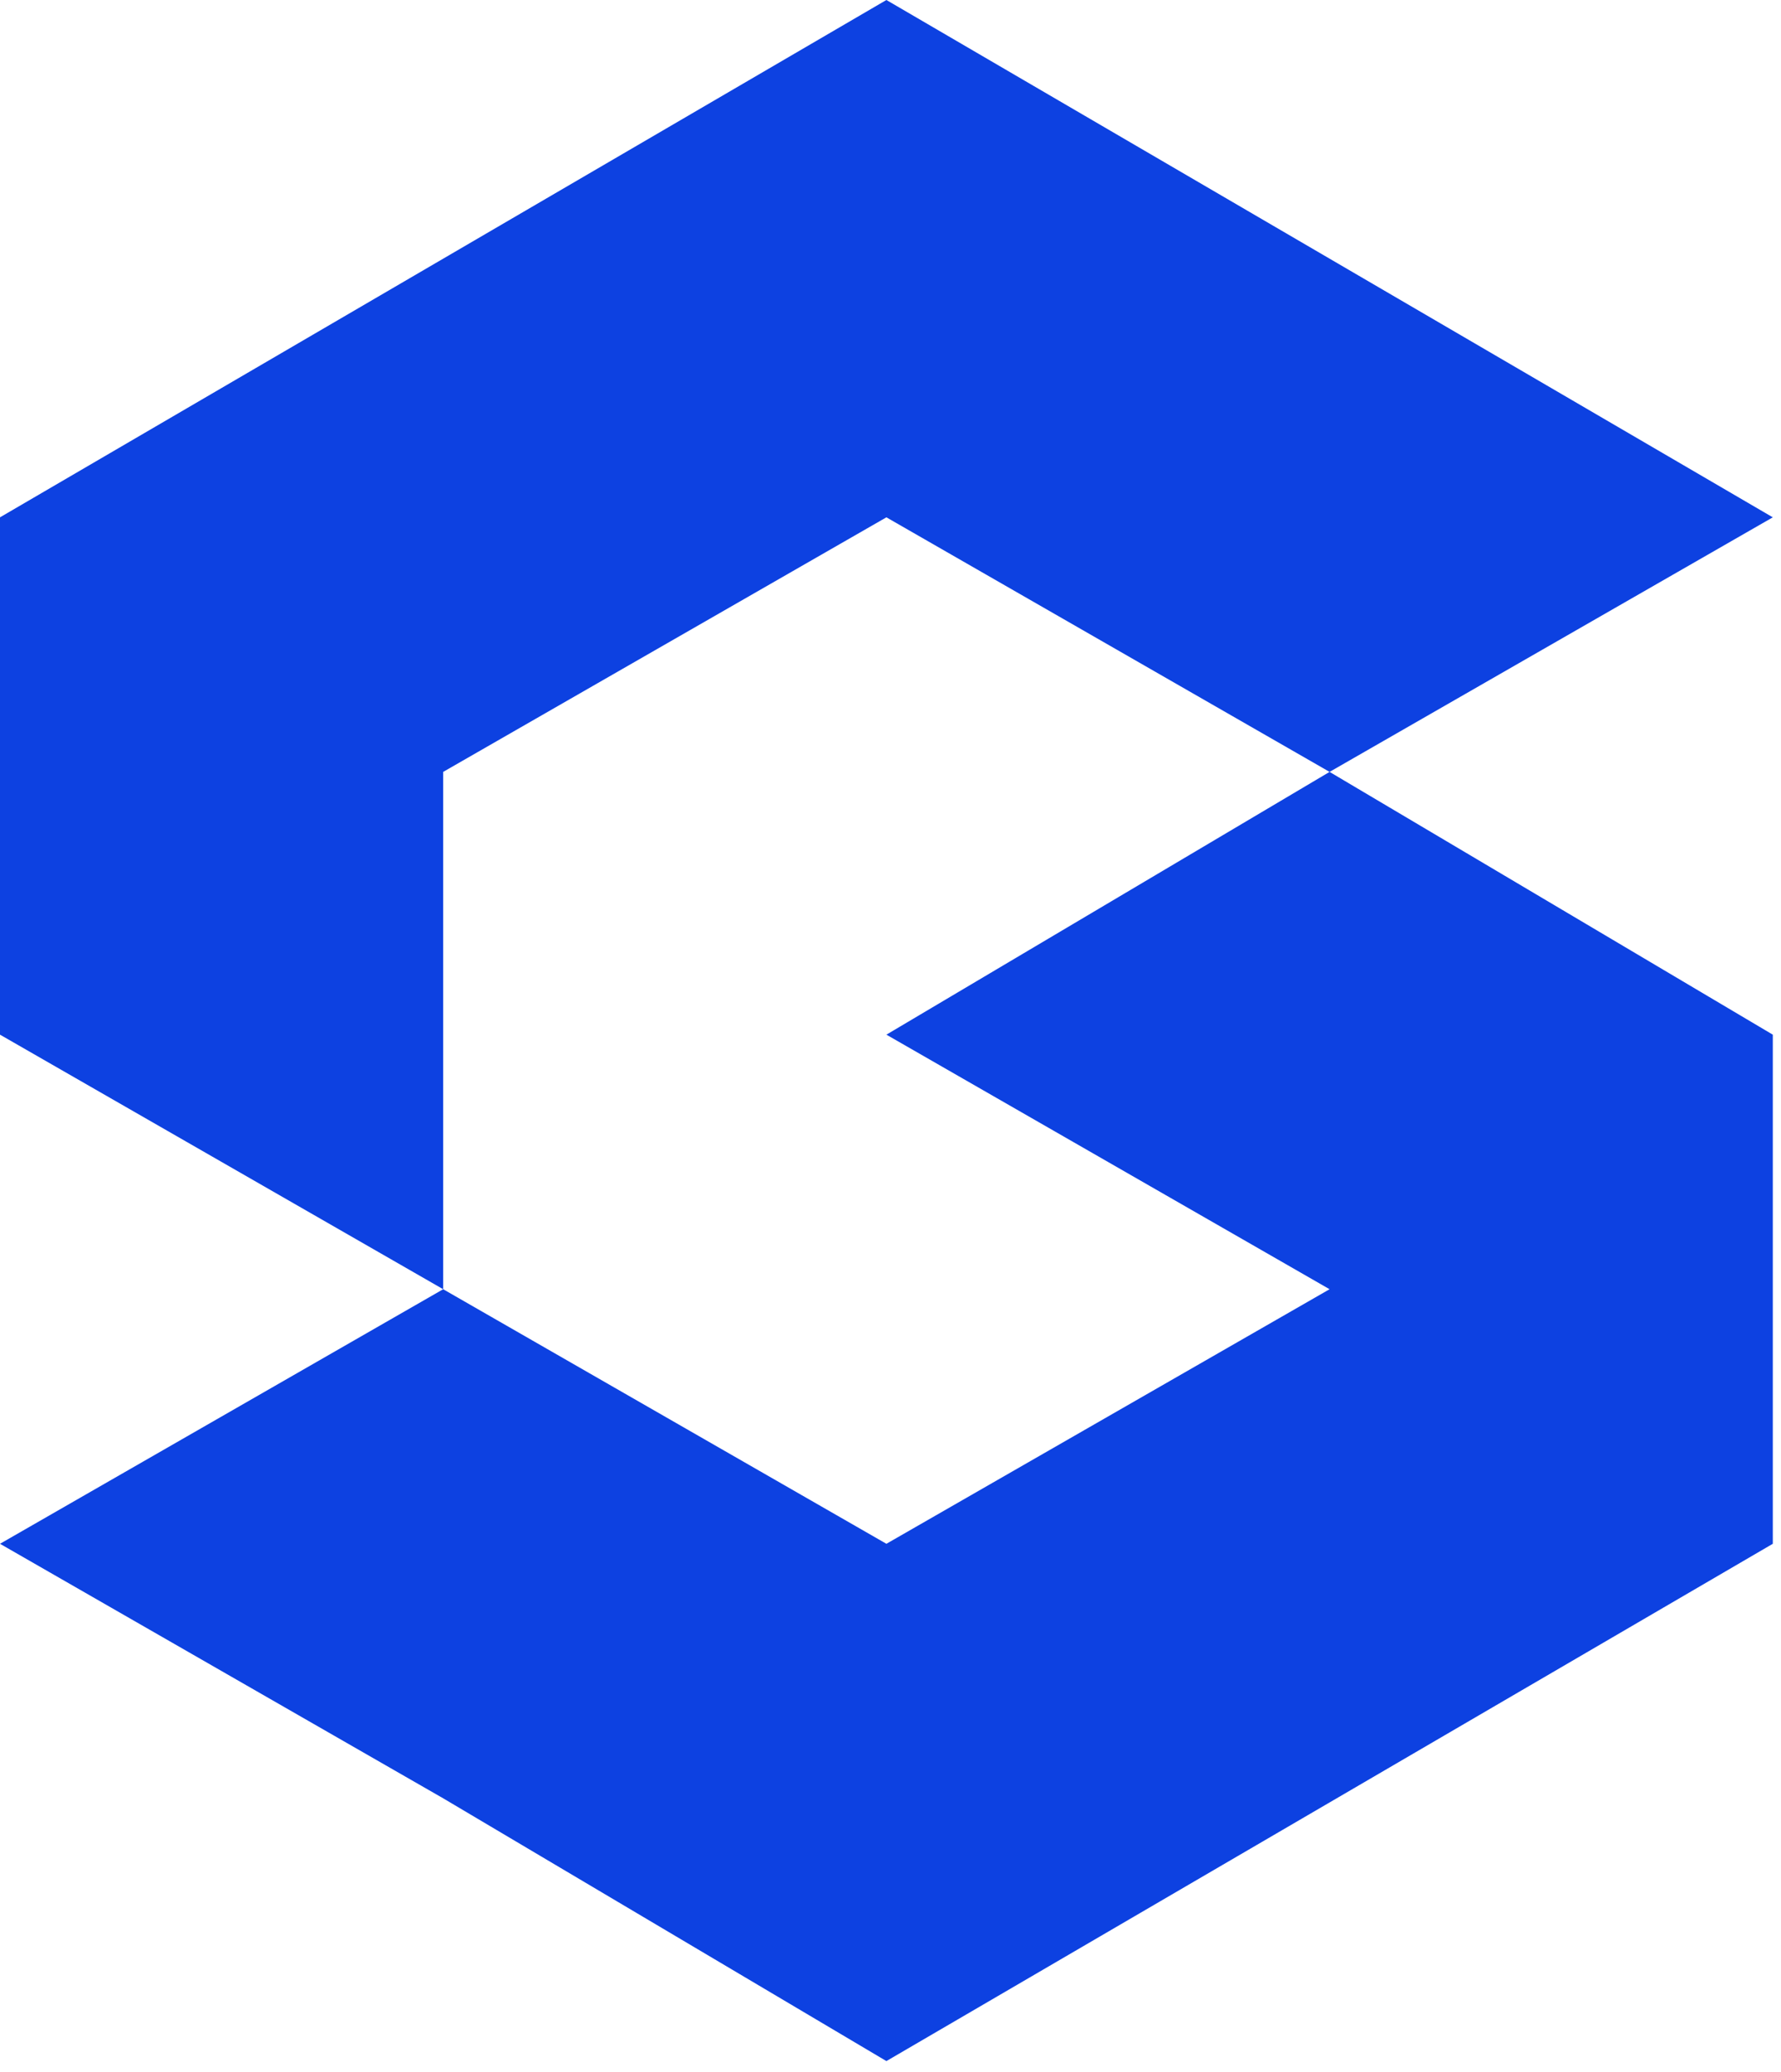
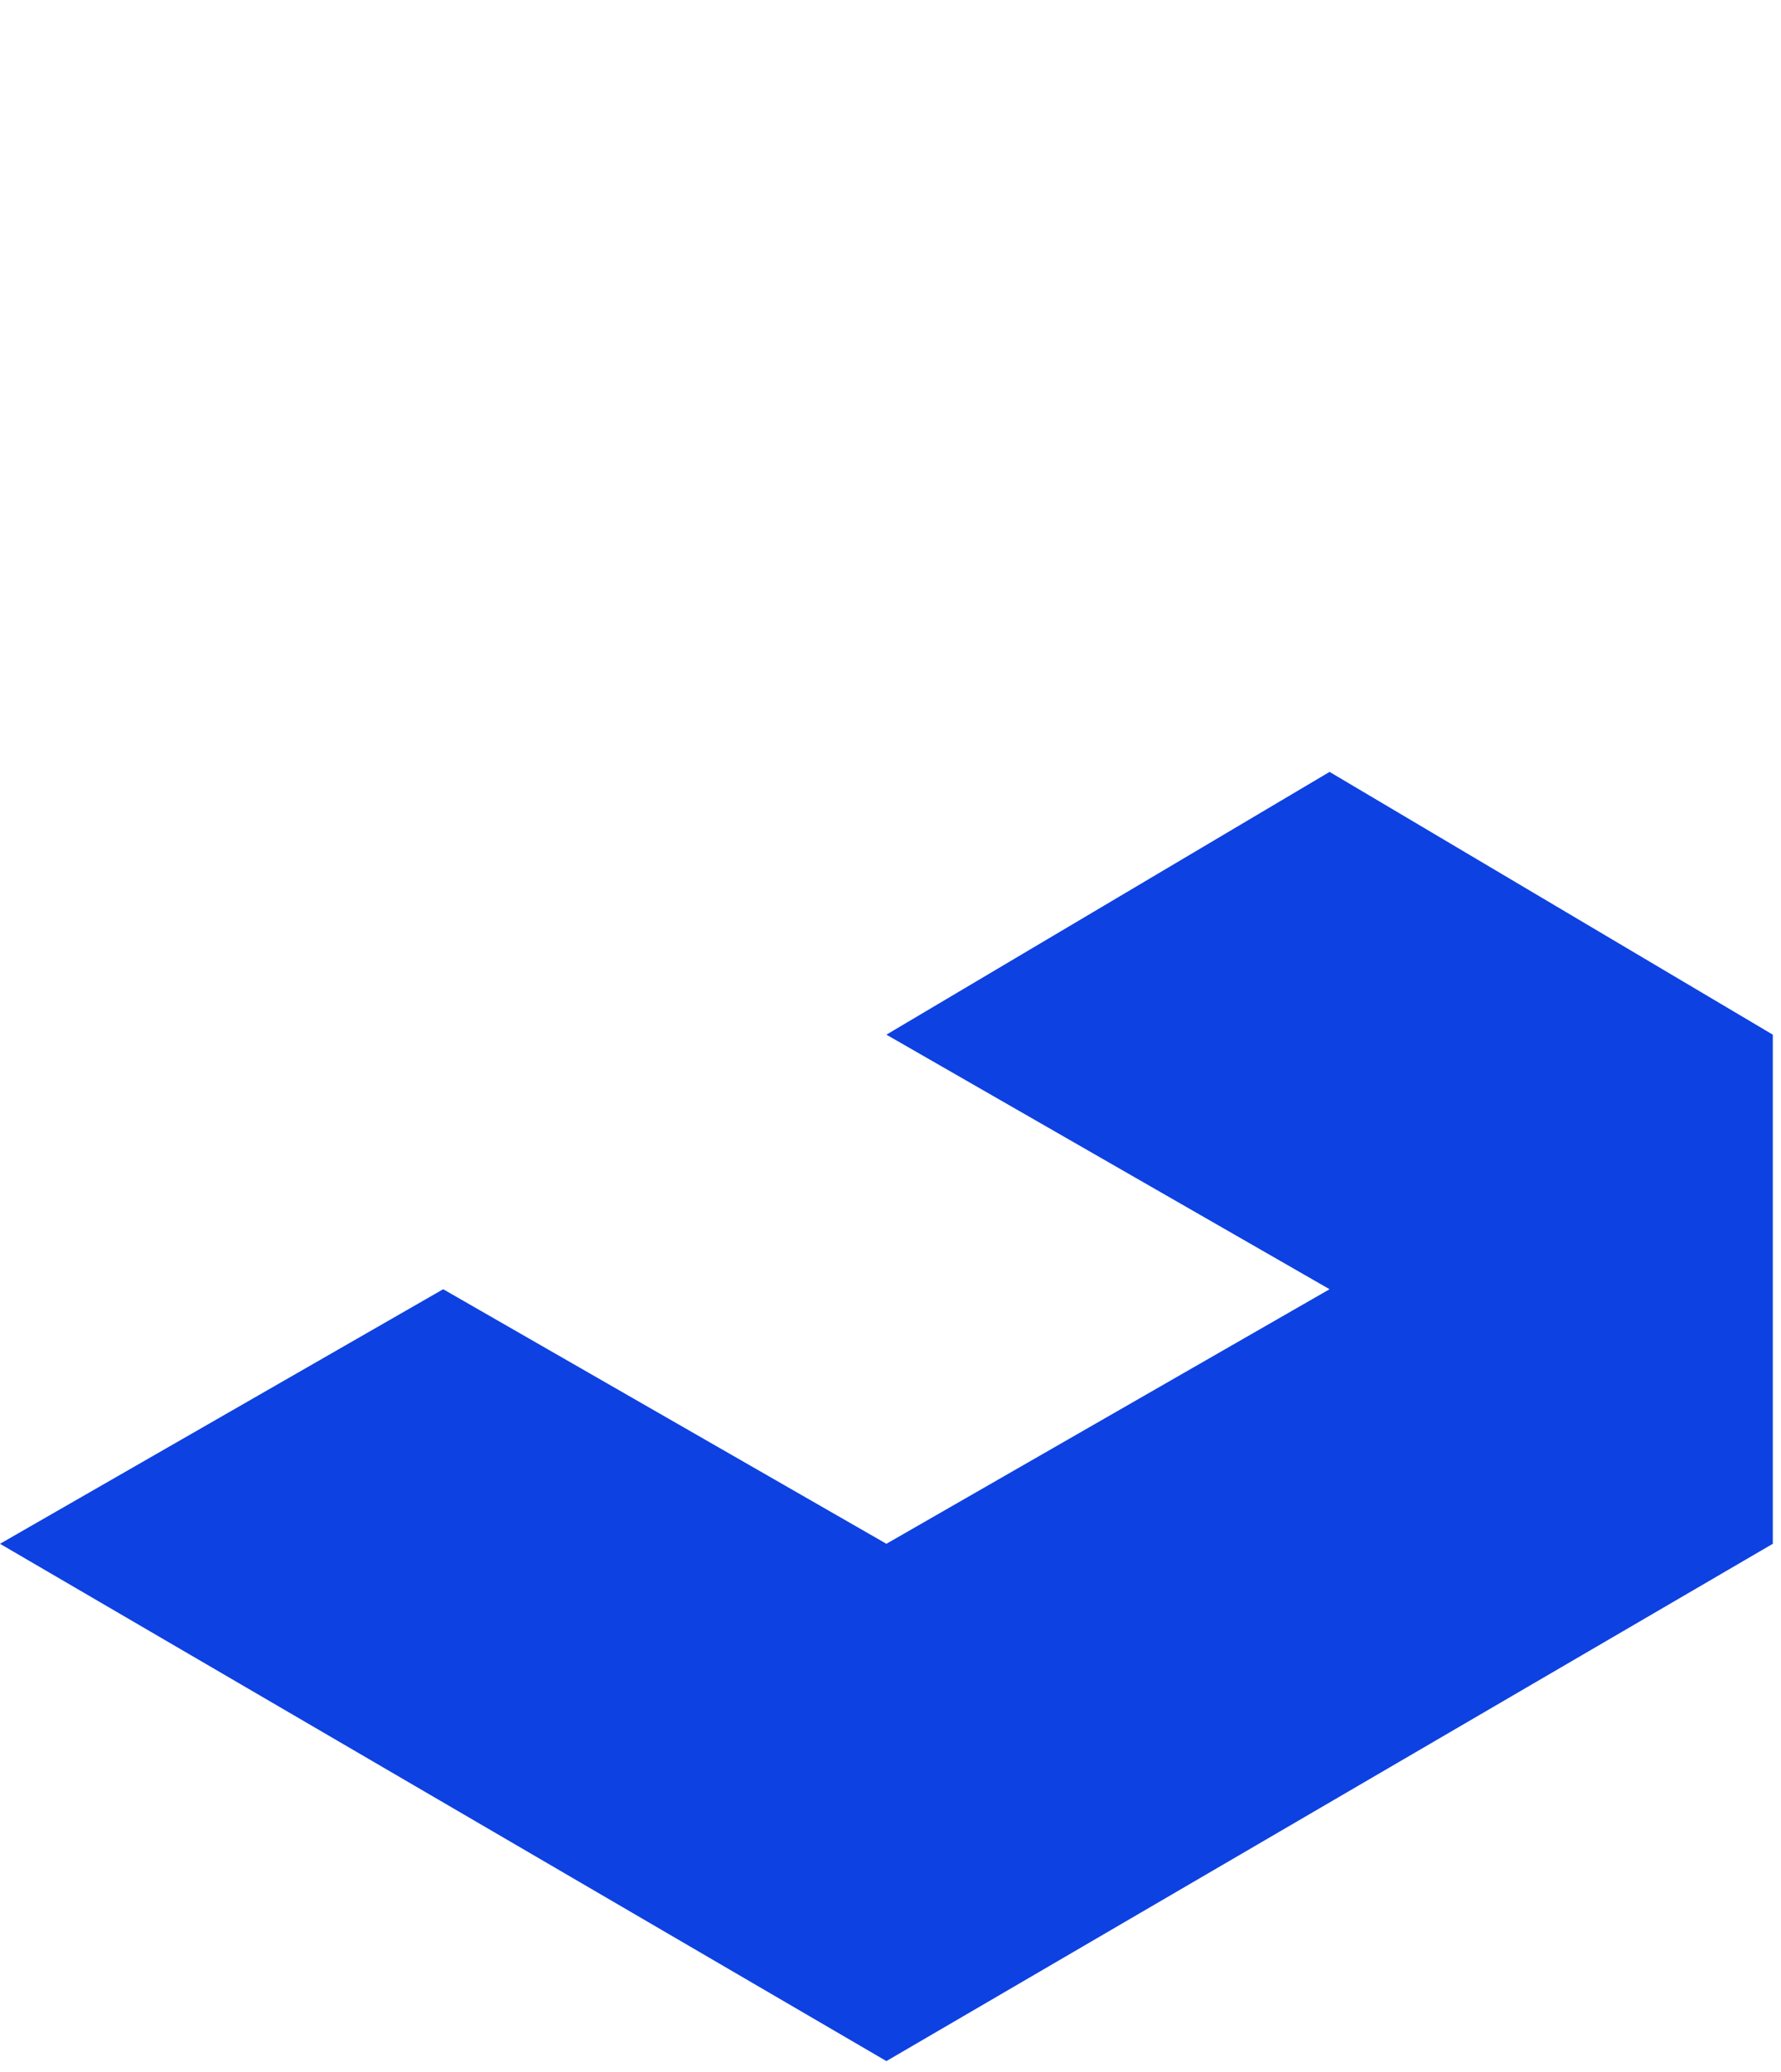
<svg xmlns="http://www.w3.org/2000/svg" width="43" height="50" viewBox="0 0 43 50" fill="none">
-   <path d="M32.101 18.627L21.401 24.968L32.101 31.111L21.401 37.254L10.7 31.111L0 37.254L10.7 43.396L21.401 49.737L42.802 37.254V24.968L32.101 18.627Z" fill="#0D41E1" />
-   <path d="M21.401 12.484L32.101 18.627L42.802 12.484L21.401 0L0 12.484V24.968L10.7 31.111V18.627L21.401 12.484Z" fill="#0D41E1" />
+   <path d="M32.101 18.627L21.401 24.968L32.101 31.111L21.401 37.254L10.7 31.111L0 37.254L21.401 49.737L42.802 37.254V24.968L32.101 18.627Z" fill="#0D41E1" />
</svg>